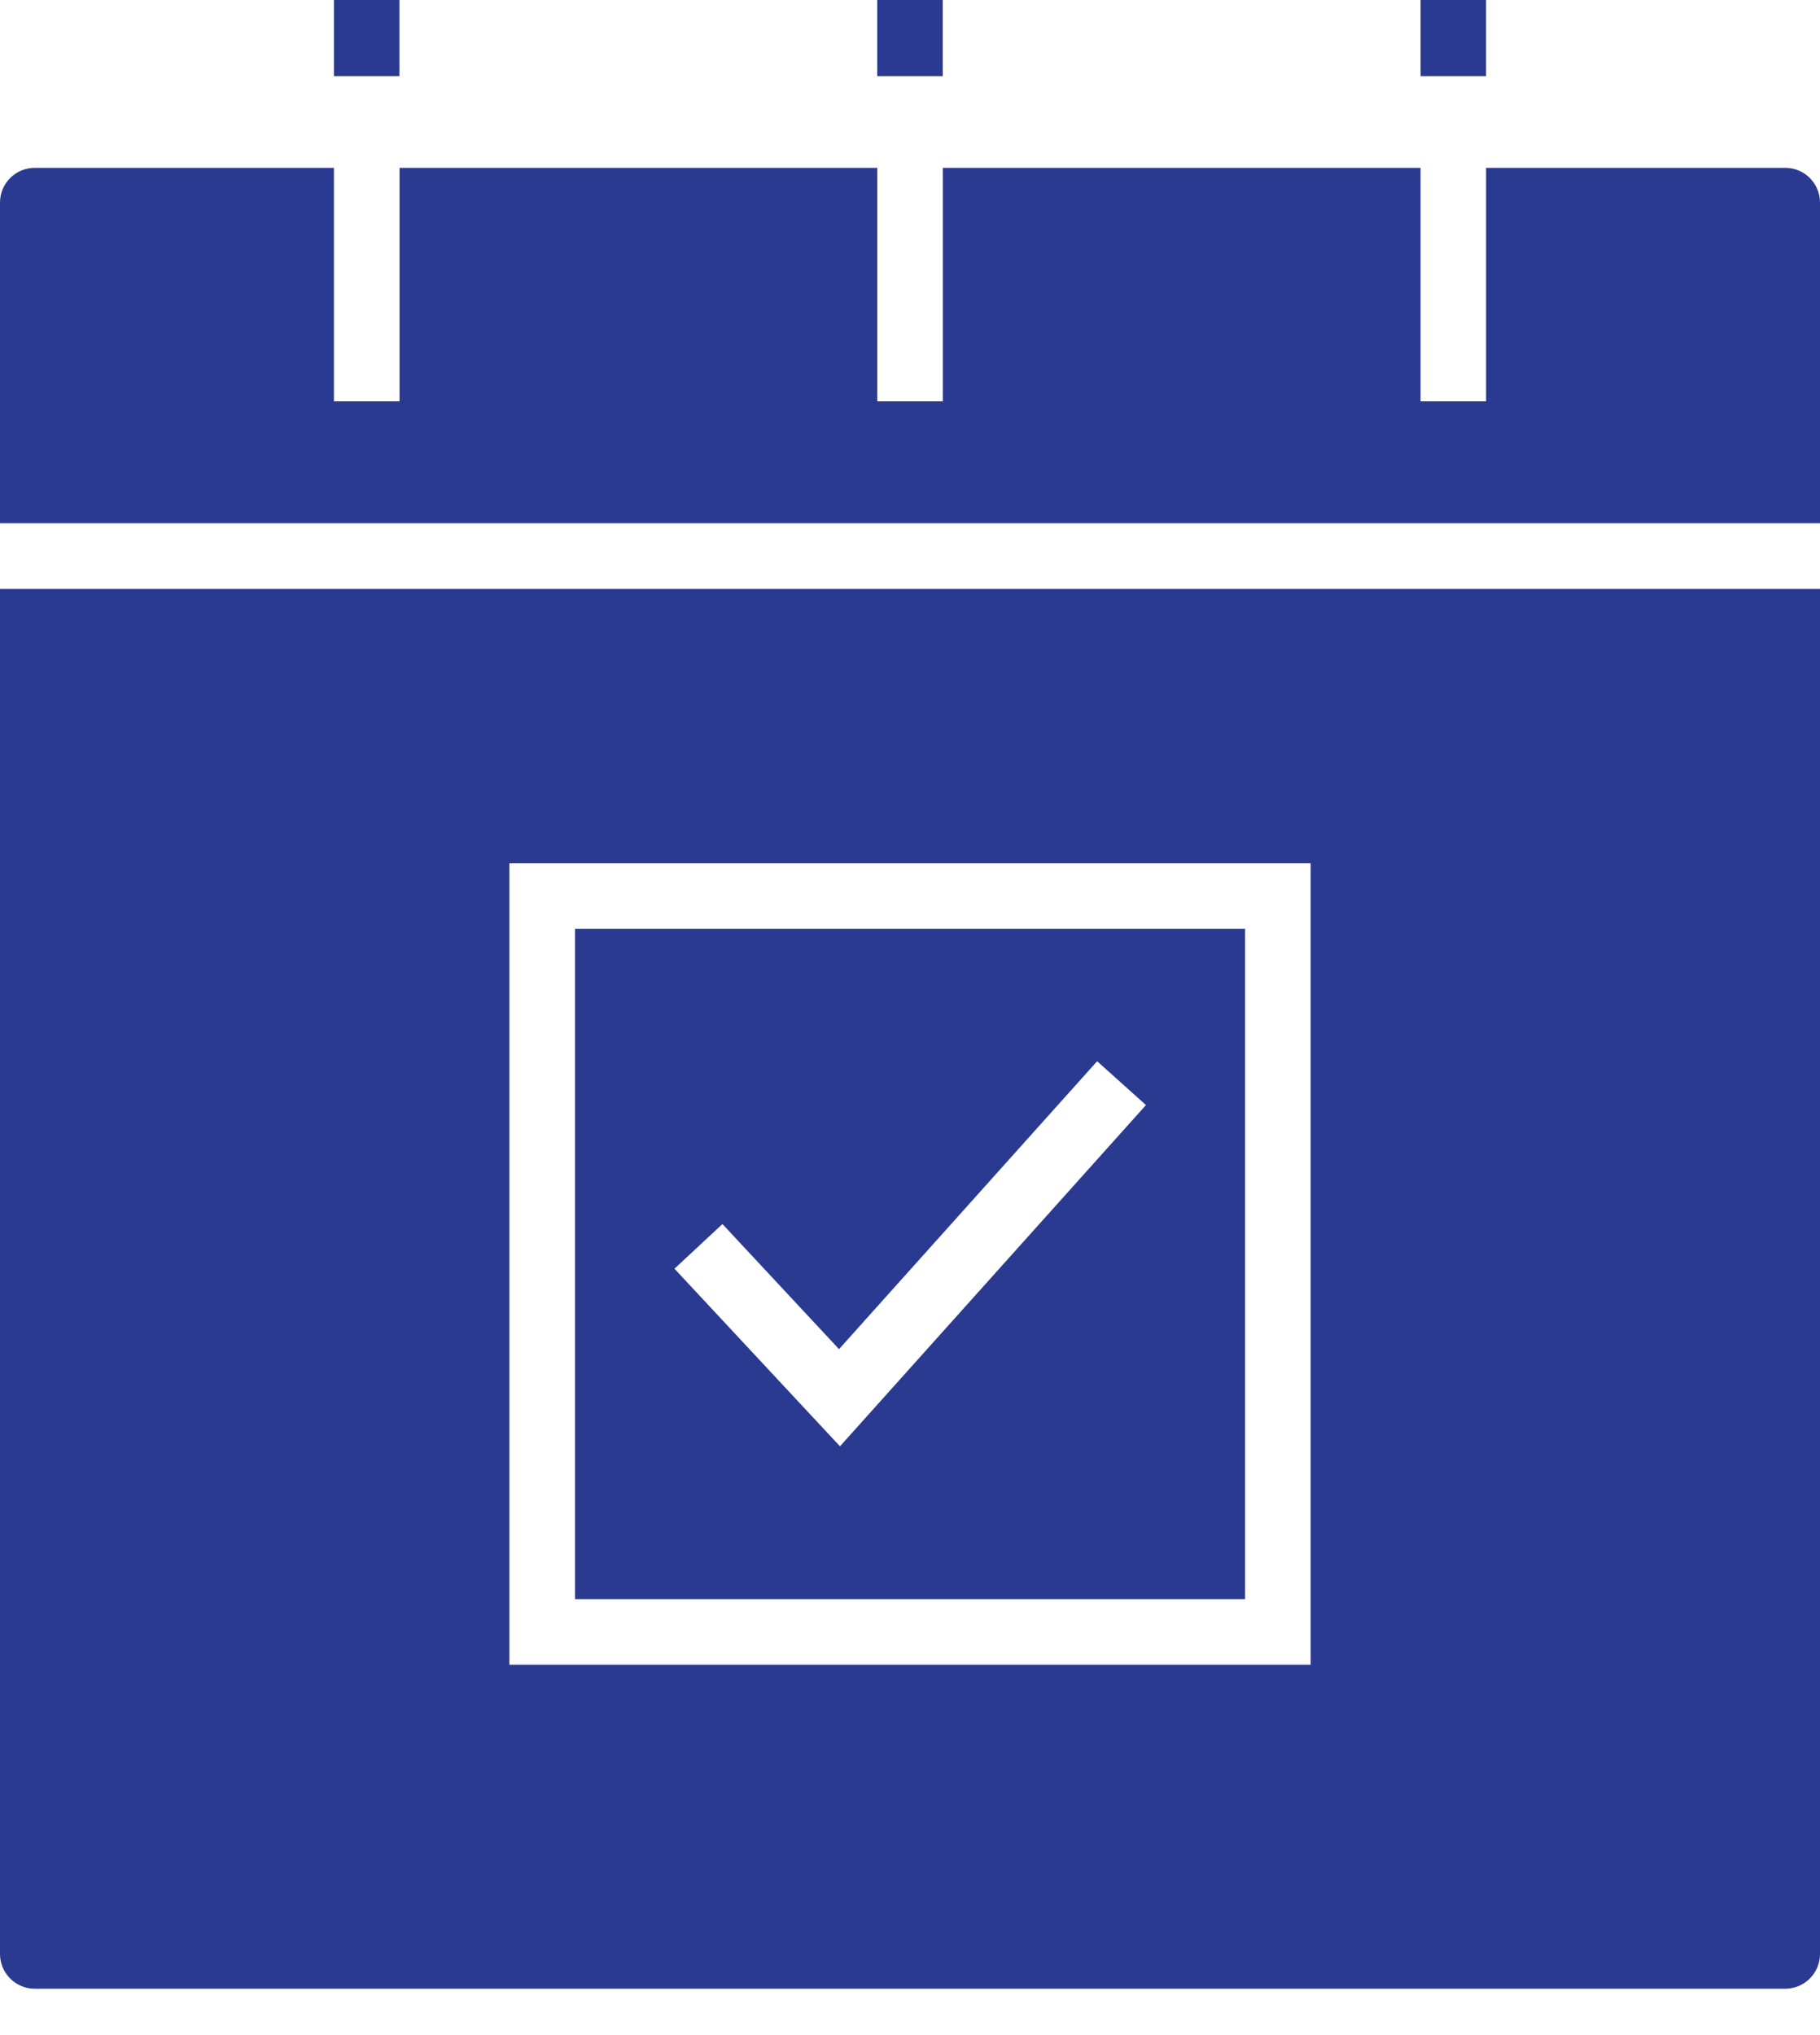
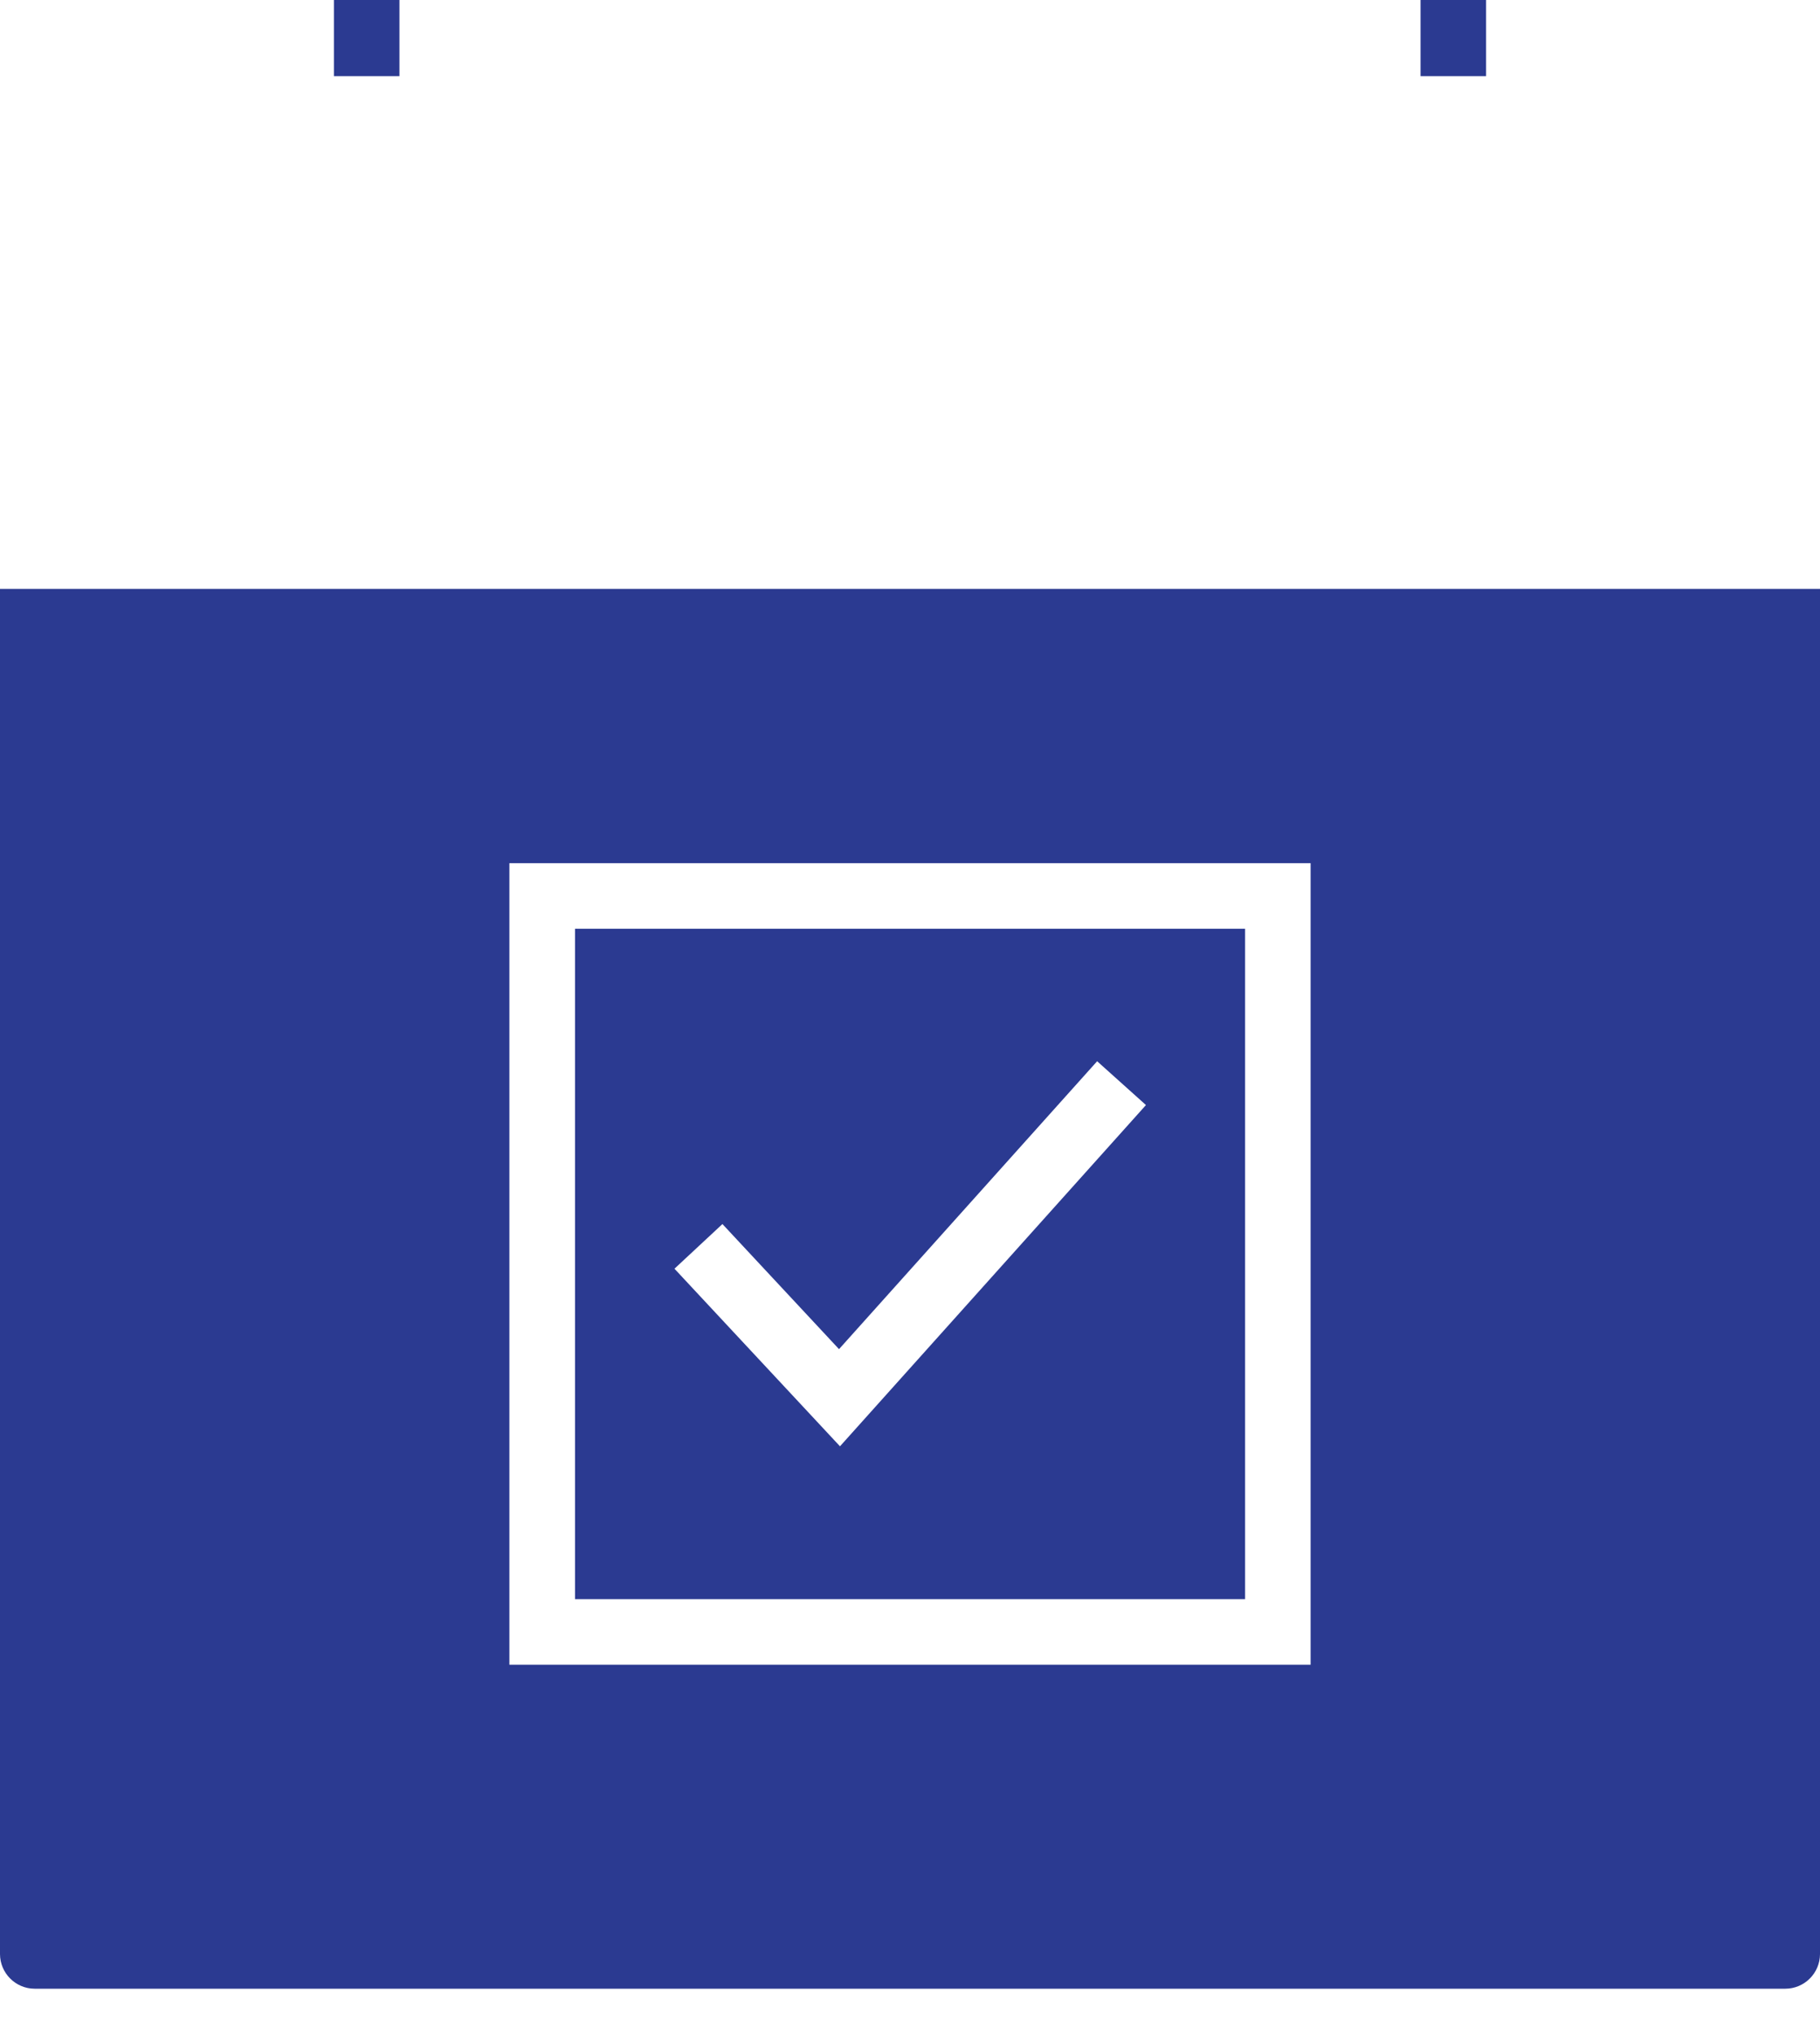
<svg xmlns="http://www.w3.org/2000/svg" width="17" height="19" viewBox="0 0 17 19" fill="none">
  <path d="M5.371 14.93H11.63L11.63 8.671H5.371L5.371 14.93ZM6.748 11.428L7.837 12.596L10.248 9.908L10.704 10.317L7.846 13.503L6.3 11.845L6.748 11.428Z" fill="#2B3A91" />
  <path d="M5.84199e-06 18.243C5.84199e-06 18.421 0.145 18.567 0.324 18.567H16.676C16.854 18.567 17 18.422 17 18.243L17 5.498H0L5.84199e-06 18.243ZM4.758 8.059H12.242V15.542H4.758V8.059Z" fill="#2B3A91" />
  <path d="M13.269 0H13.881V0.711H13.269V0Z" fill="#2B3A91" />
-   <path d="M0.324 1.567C0.146 1.567 0 1.712 0 1.891V4.885H17V1.891C17 1.712 16.855 1.567 16.676 1.567H13.881V3.747H13.269V1.567H8.807V3.747H8.194V1.567H3.732V3.747H3.119V1.567H0.324Z" fill="#2B3A91" />
-   <path d="M8.194 0H8.806V0.711H8.194V0Z" fill="#2B3A91" />
  <path d="M3.119 0H3.731V0.711H3.119V0Z" fill="#2B3A91" />
</svg>